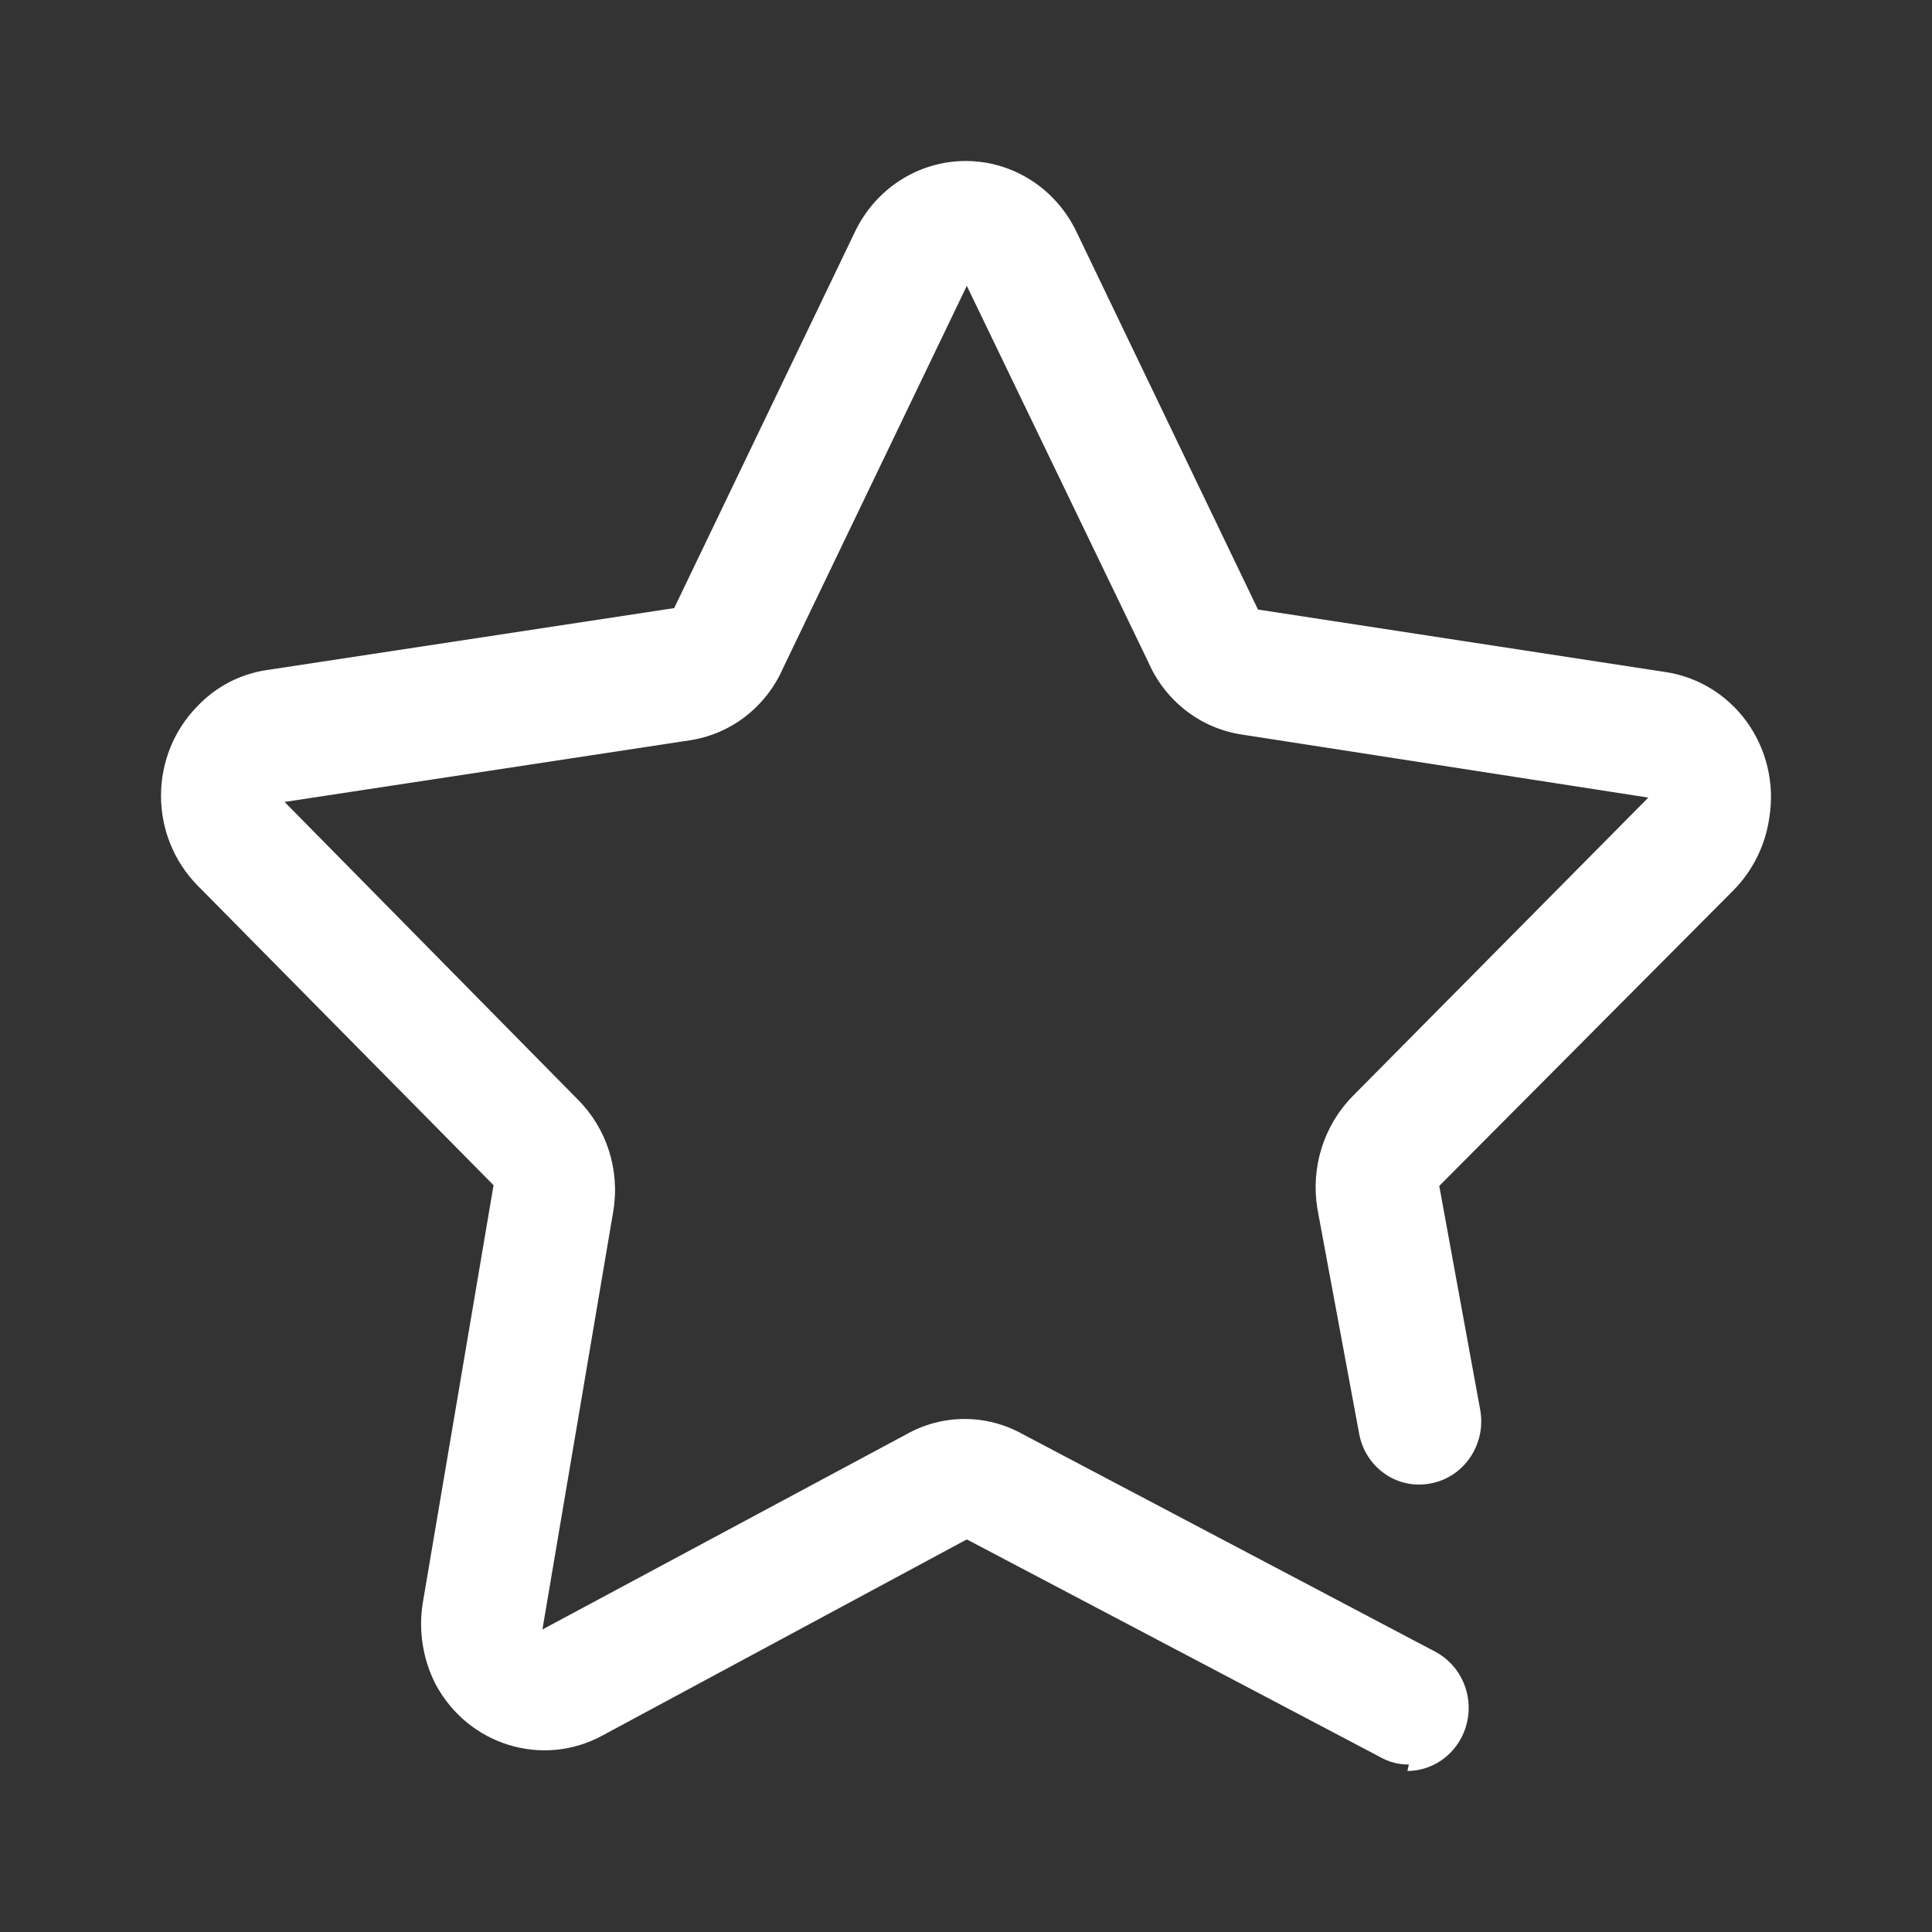
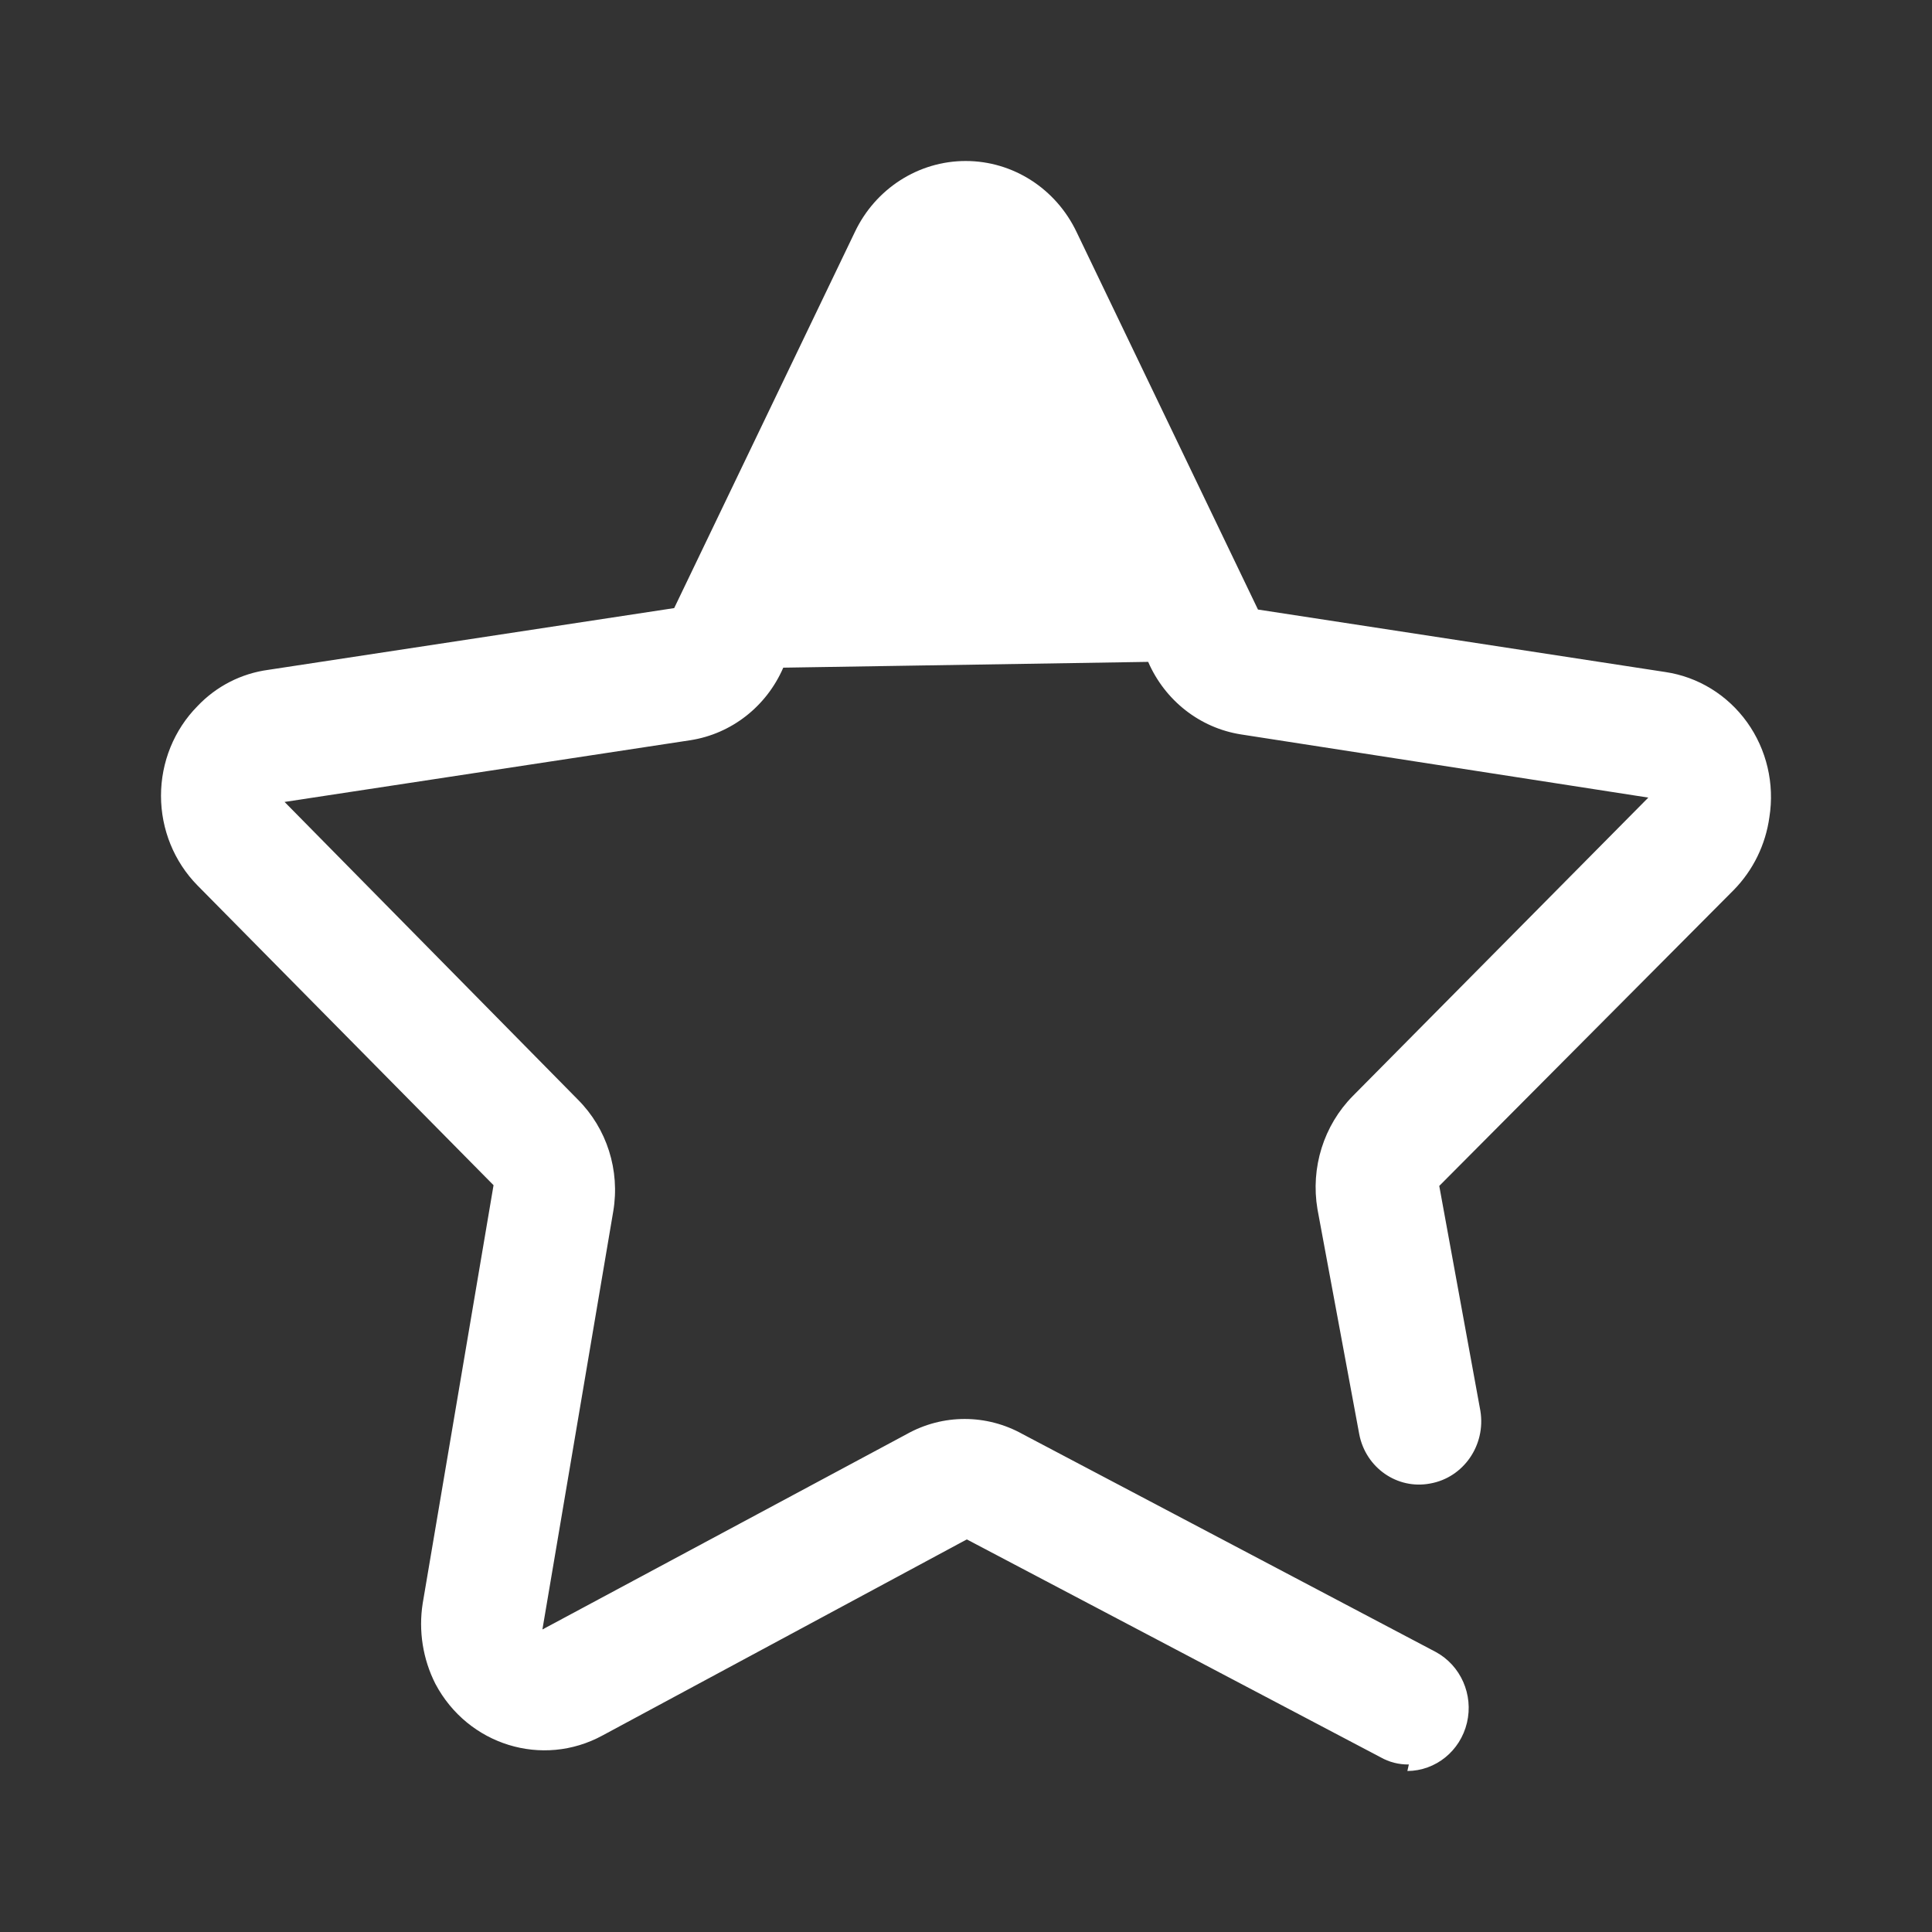
<svg xmlns="http://www.w3.org/2000/svg" viewBox="0 0 24 24" id="star">
  <rect x="0" y="0" width="24" height="24" fill="#333333" stroke="none" />
-   <path fill="#ffffff" d="M15.501,19.919 C15.378,19.921 15.256,19.89 15.149,19.829 L10.01,17.123 L5.486,19.558 C4.74,19.965 3.813,19.679 3.409,18.918 C3.253,18.611 3.197,18.259 3.251,17.917 L4.131,12.723 L0.453,8.999 C0.163,8.704 0,8.303 0,7.885 C0,7.467 0.163,7.066 0.453,6.772 C0.688,6.524 0.998,6.366 1.333,6.321 L6.375,5.554 L8.619,0.883 C8.875,0.343 9.41,0 9.996,0 C10.583,0 11.117,0.343 11.374,0.883 L13.627,5.572 L18.687,6.348 C19.093,6.408 19.459,6.632 19.703,6.972 C19.946,7.311 20.046,7.736 19.98,8.151 C19.933,8.493 19.778,8.809 19.54,9.053 L15.879,12.732 L16.39,15.527 C16.459,15.953 16.18,16.356 15.765,16.429 C15.357,16.506 14.965,16.233 14.885,15.816 L14.366,13.021 C14.279,12.506 14.443,11.981 14.806,11.614 L18.476,7.908 L13.415,7.123 C12.906,7.043 12.472,6.703 12.263,6.222 L10.01,1.551 L7.73,6.294 C7.521,6.776 7.087,7.115 6.578,7.195 L1.535,7.962 L5.178,11.659 C5.539,12.019 5.704,12.539 5.618,13.048 L4.738,18.242 L9.262,15.816 C9.711,15.564 10.255,15.564 10.705,15.816 L15.835,18.521 C16.146,18.689 16.306,19.052 16.223,19.401 C16.14,19.751 15.835,19.998 15.483,20 L15.501,19.919 Z" transform="translate(2 2)" class="color200e32 svgShape" />
+   <path fill="#ffffff" d="M15.501,19.919 C15.378,19.921 15.256,19.89 15.149,19.829 L10.01,17.123 L5.486,19.558 C4.74,19.965 3.813,19.679 3.409,18.918 C3.253,18.611 3.197,18.259 3.251,17.917 L4.131,12.723 L0.453,8.999 C0.163,8.704 0,8.303 0,7.885 C0,7.467 0.163,7.066 0.453,6.772 C0.688,6.524 0.998,6.366 1.333,6.321 L6.375,5.554 L8.619,0.883 C8.875,0.343 9.41,0 9.996,0 C10.583,0 11.117,0.343 11.374,0.883 L13.627,5.572 L18.687,6.348 C19.093,6.408 19.459,6.632 19.703,6.972 C19.946,7.311 20.046,7.736 19.98,8.151 C19.933,8.493 19.778,8.809 19.54,9.053 L15.879,12.732 L16.39,15.527 C16.459,15.953 16.18,16.356 15.765,16.429 C15.357,16.506 14.965,16.233 14.885,15.816 L14.366,13.021 C14.279,12.506 14.443,11.981 14.806,11.614 L18.476,7.908 L13.415,7.123 C12.906,7.043 12.472,6.703 12.263,6.222 L7.73,6.294 C7.521,6.776 7.087,7.115 6.578,7.195 L1.535,7.962 L5.178,11.659 C5.539,12.019 5.704,12.539 5.618,13.048 L4.738,18.242 L9.262,15.816 C9.711,15.564 10.255,15.564 10.705,15.816 L15.835,18.521 C16.146,18.689 16.306,19.052 16.223,19.401 C16.14,19.751 15.835,19.998 15.483,20 L15.501,19.919 Z" transform="translate(2 2)" class="color200e32 svgShape" />
</svg>